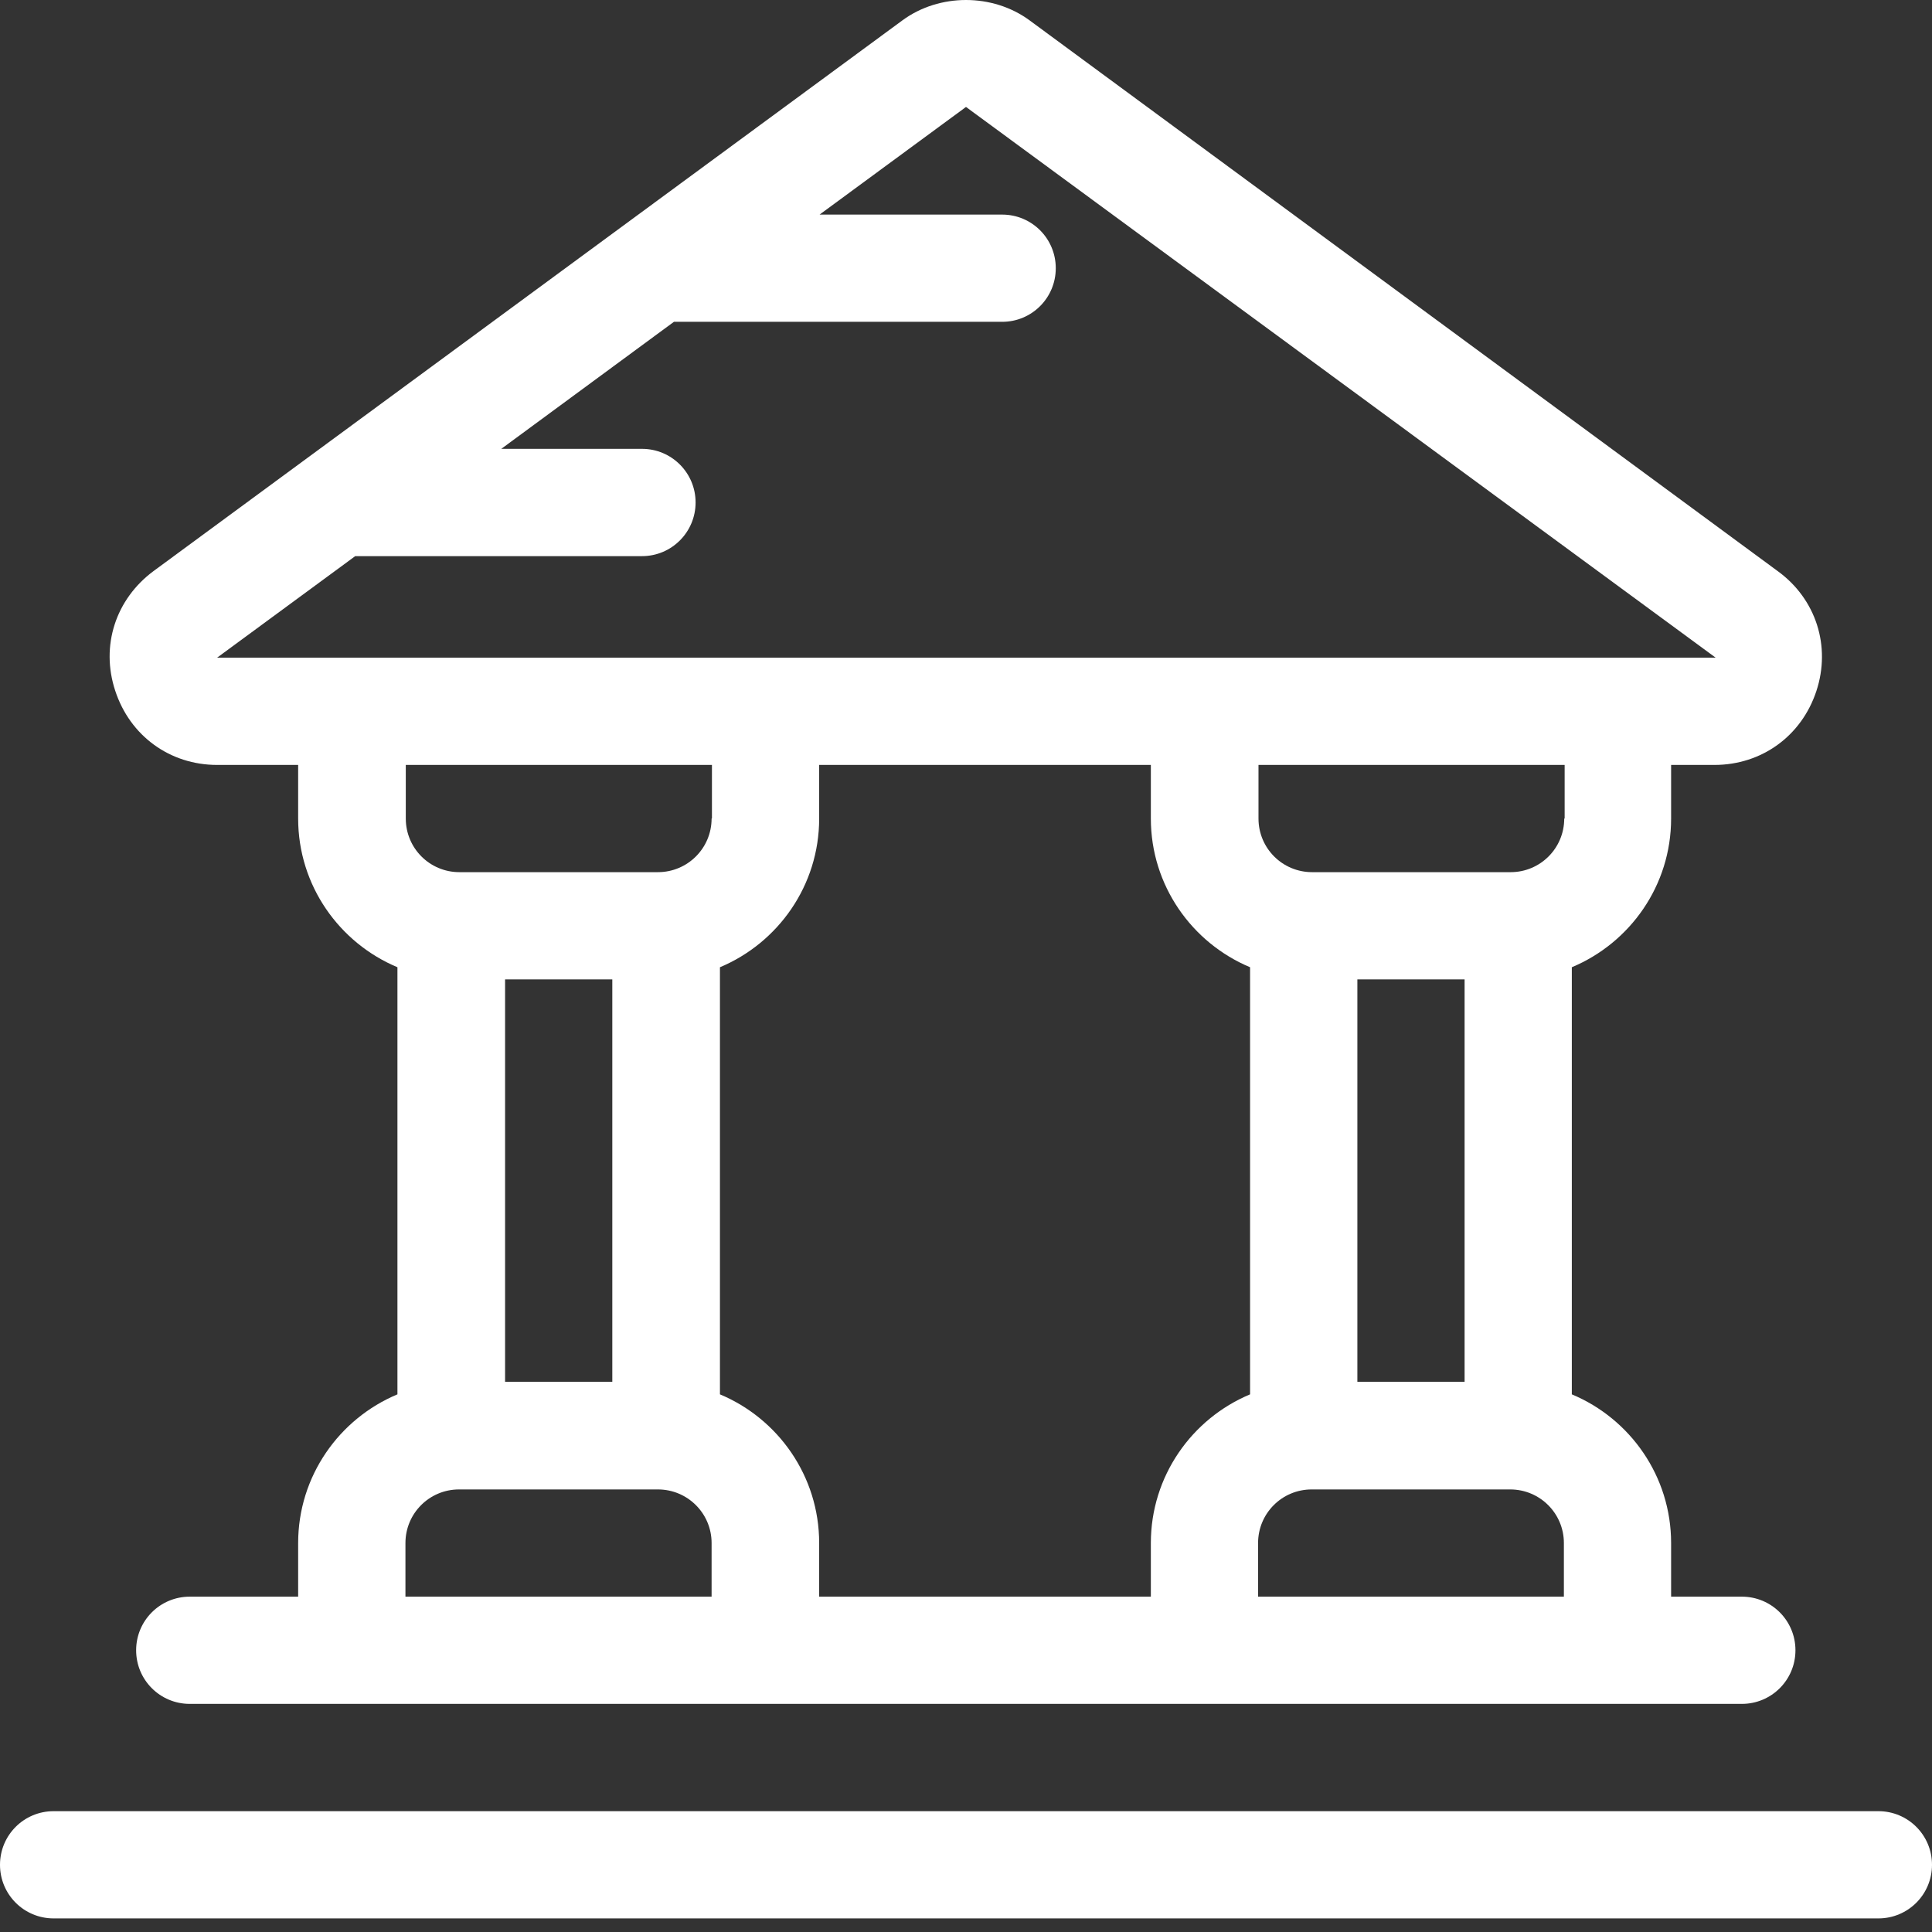
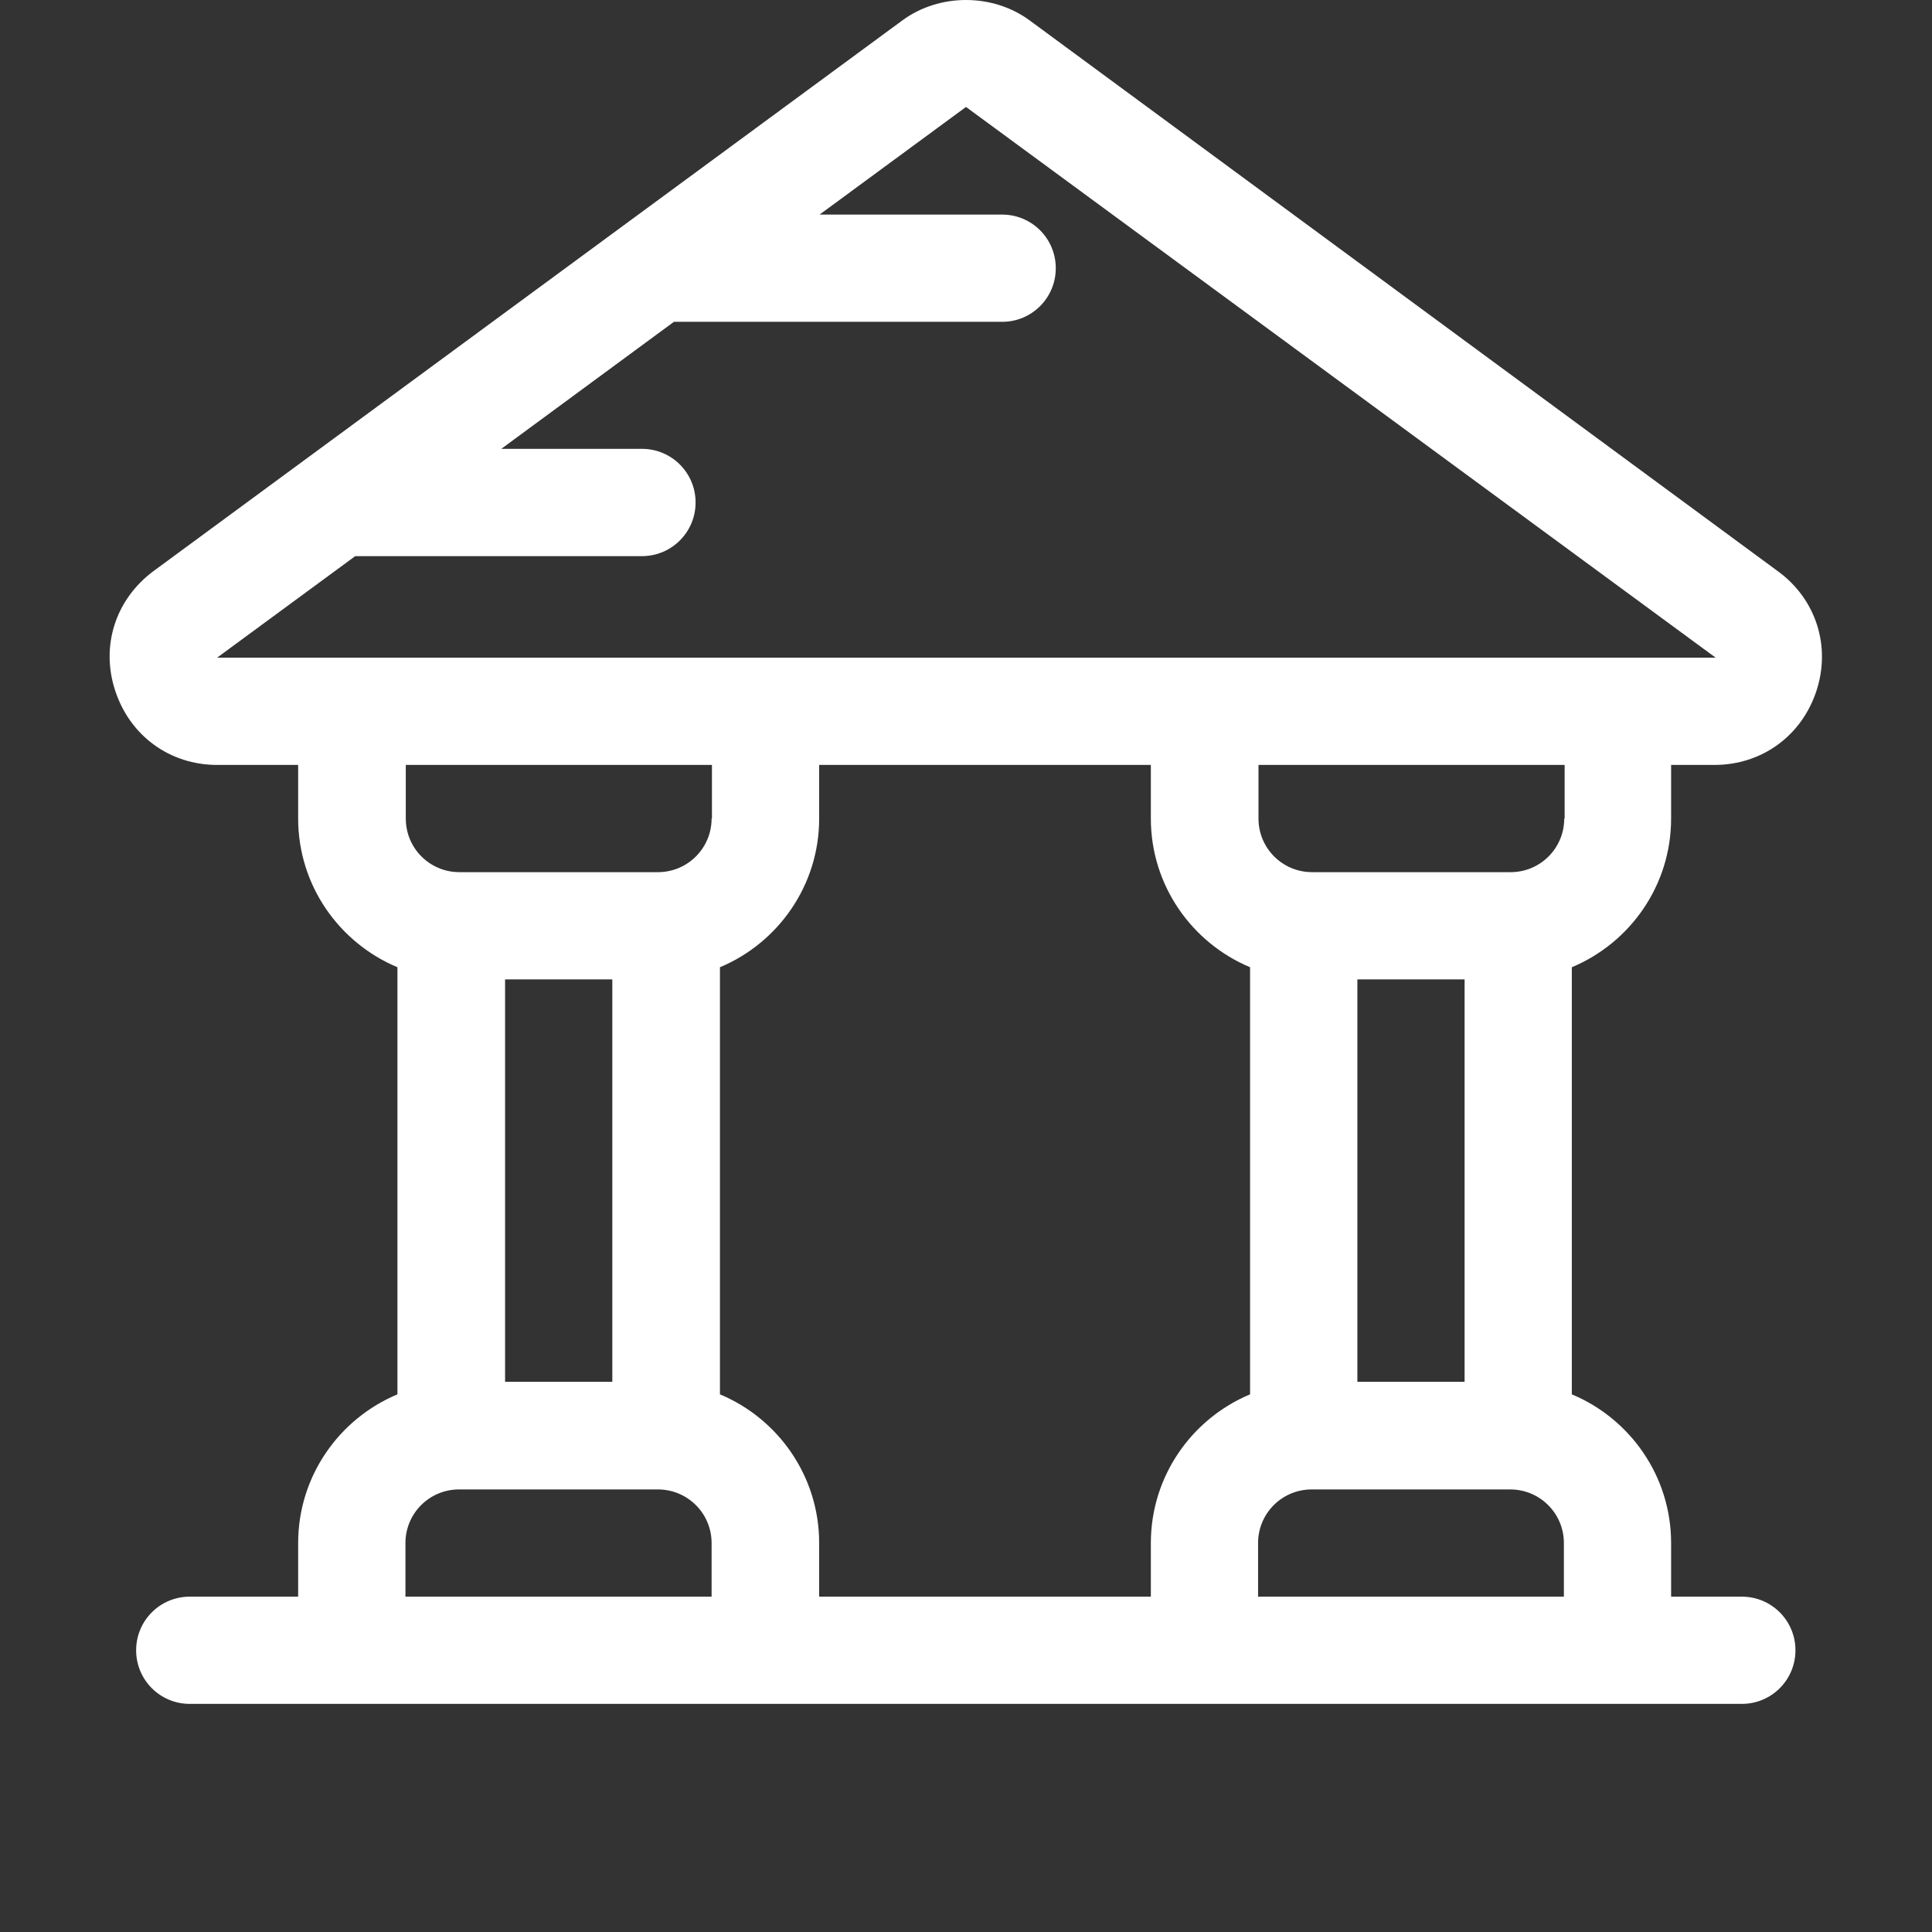
<svg xmlns="http://www.w3.org/2000/svg" width="28px" height="28px" viewBox="0 0 28 28" version="1.1">
  <rect x="0" y="0" width="28" height="28" fill="#333333" stroke="none" />
  <title>noun_School_520674</title>
  <g id="Symbols" stroke="none" stroke-width="1" fill="none" fill-rule="evenodd">
    <g id="icons/offerings/48-copy-4" transform="translate(-10, -9)" fill="#FFFFFF" fill-rule="nonzero">
      <g id="noun_School_520674" transform="translate(10, 9)">
        <g id="Group" transform="translate(0, 0)">
-           <path d="M27.223,26.249 L0.777,26.249 C0.347,26.249 1.56655091e-15,26.596 1.56655091e-15,27.026 C1.56655091e-15,27.456 0.347,27.803 0.777,27.803 L27.223,27.803 C27.653,27.803 28,27.456 28,27.026 C28,26.596 27.653,26.249 27.223,26.249 Z" id="Path" />
          <path d="M3.147,11.086 L4.321,11.086 L4.321,11.863 C4.321,12.833 4.917,13.665 5.76,14.018 L5.76,20.208 C4.917,20.56 4.321,21.393 4.321,22.363 L4.321,23.14 L2.75,23.14 C2.32,23.14 1.973,23.487 1.973,23.917 C1.973,24.347 2.32,24.694 2.75,24.694 L25.244,24.694 C25.674,24.694 26.021,24.347 26.021,23.917 C26.021,23.487 25.674,23.14 25.244,23.14 L24.219,23.14 L24.219,22.363 C24.219,21.393 23.624,20.56 22.78,20.208 L22.78,14.018 C23.624,13.665 24.219,12.833 24.219,11.863 L24.219,11.086 L24.847,11.086 C25.531,11.086 26.109,10.667 26.324,10.016 C26.539,9.366 26.319,8.682 25.768,8.28 L14.92,0.294 C14.386,-0.098 13.614,-0.098 13.08,0.294 L2.227,8.275 C1.676,8.682 1.455,9.36 1.67,10.011 C1.885,10.667 2.464,11.086 3.147,11.086 Z M10.313,23.14 L5.876,23.14 L5.876,22.363 C5.876,21.933 6.223,21.586 6.653,21.586 L9.535,21.586 C9.965,21.586 10.313,21.933 10.313,22.363 L10.313,23.14 Z M7.32,20.026 L7.32,14.194 L8.874,14.194 L8.874,20.026 L7.32,20.026 Z M10.313,11.863 C10.313,12.293 9.965,12.64 9.535,12.64 L6.658,12.64 C6.228,12.64 5.881,12.293 5.881,11.863 L5.881,11.086 L10.318,11.086 L10.318,11.863 L10.313,11.863 Z M18.117,20.208 C17.274,20.56 16.679,21.393 16.679,22.363 L16.679,23.14 L11.872,23.14 L11.872,22.363 C11.872,21.393 11.277,20.56 10.434,20.208 L10.434,14.018 C11.277,13.665 11.872,12.833 11.872,11.863 L11.872,11.086 L16.679,11.086 L16.679,11.863 C16.679,12.833 17.274,13.665 18.117,14.018 L18.117,20.208 Z M22.67,23.14 L18.233,23.14 L18.233,22.363 C18.233,21.933 18.58,21.586 19.01,21.586 L21.887,21.586 C22.317,21.586 22.665,21.933 22.665,22.363 L22.665,23.14 L22.67,23.14 Z M19.672,20.026 L19.672,14.194 L21.226,14.194 L21.226,20.026 L19.672,20.026 Z M22.67,11.863 C22.67,12.293 22.323,12.64 21.893,12.64 L19.016,12.64 C18.586,12.64 18.239,12.293 18.239,11.863 L18.239,11.086 L22.676,11.086 L22.676,11.863 L22.67,11.863 Z M5.148,8.06 L9.304,8.06 C9.734,8.06 10.081,7.712 10.081,7.282 C10.081,6.853 9.734,6.505 9.304,6.505 L7.265,6.505 L9.767,4.664 L14.524,4.664 C14.954,4.664 15.301,4.317 15.301,3.887 C15.301,3.457 14.954,3.11 14.524,3.11 L11.878,3.11 L14,1.55 L24.864,9.531 C24.864,9.531 24.858,9.531 24.853,9.531 L3.147,9.531 L5.148,8.06 Z" id="Shape" />
        </g>
      </g>
    </g>
  </g>
</svg>